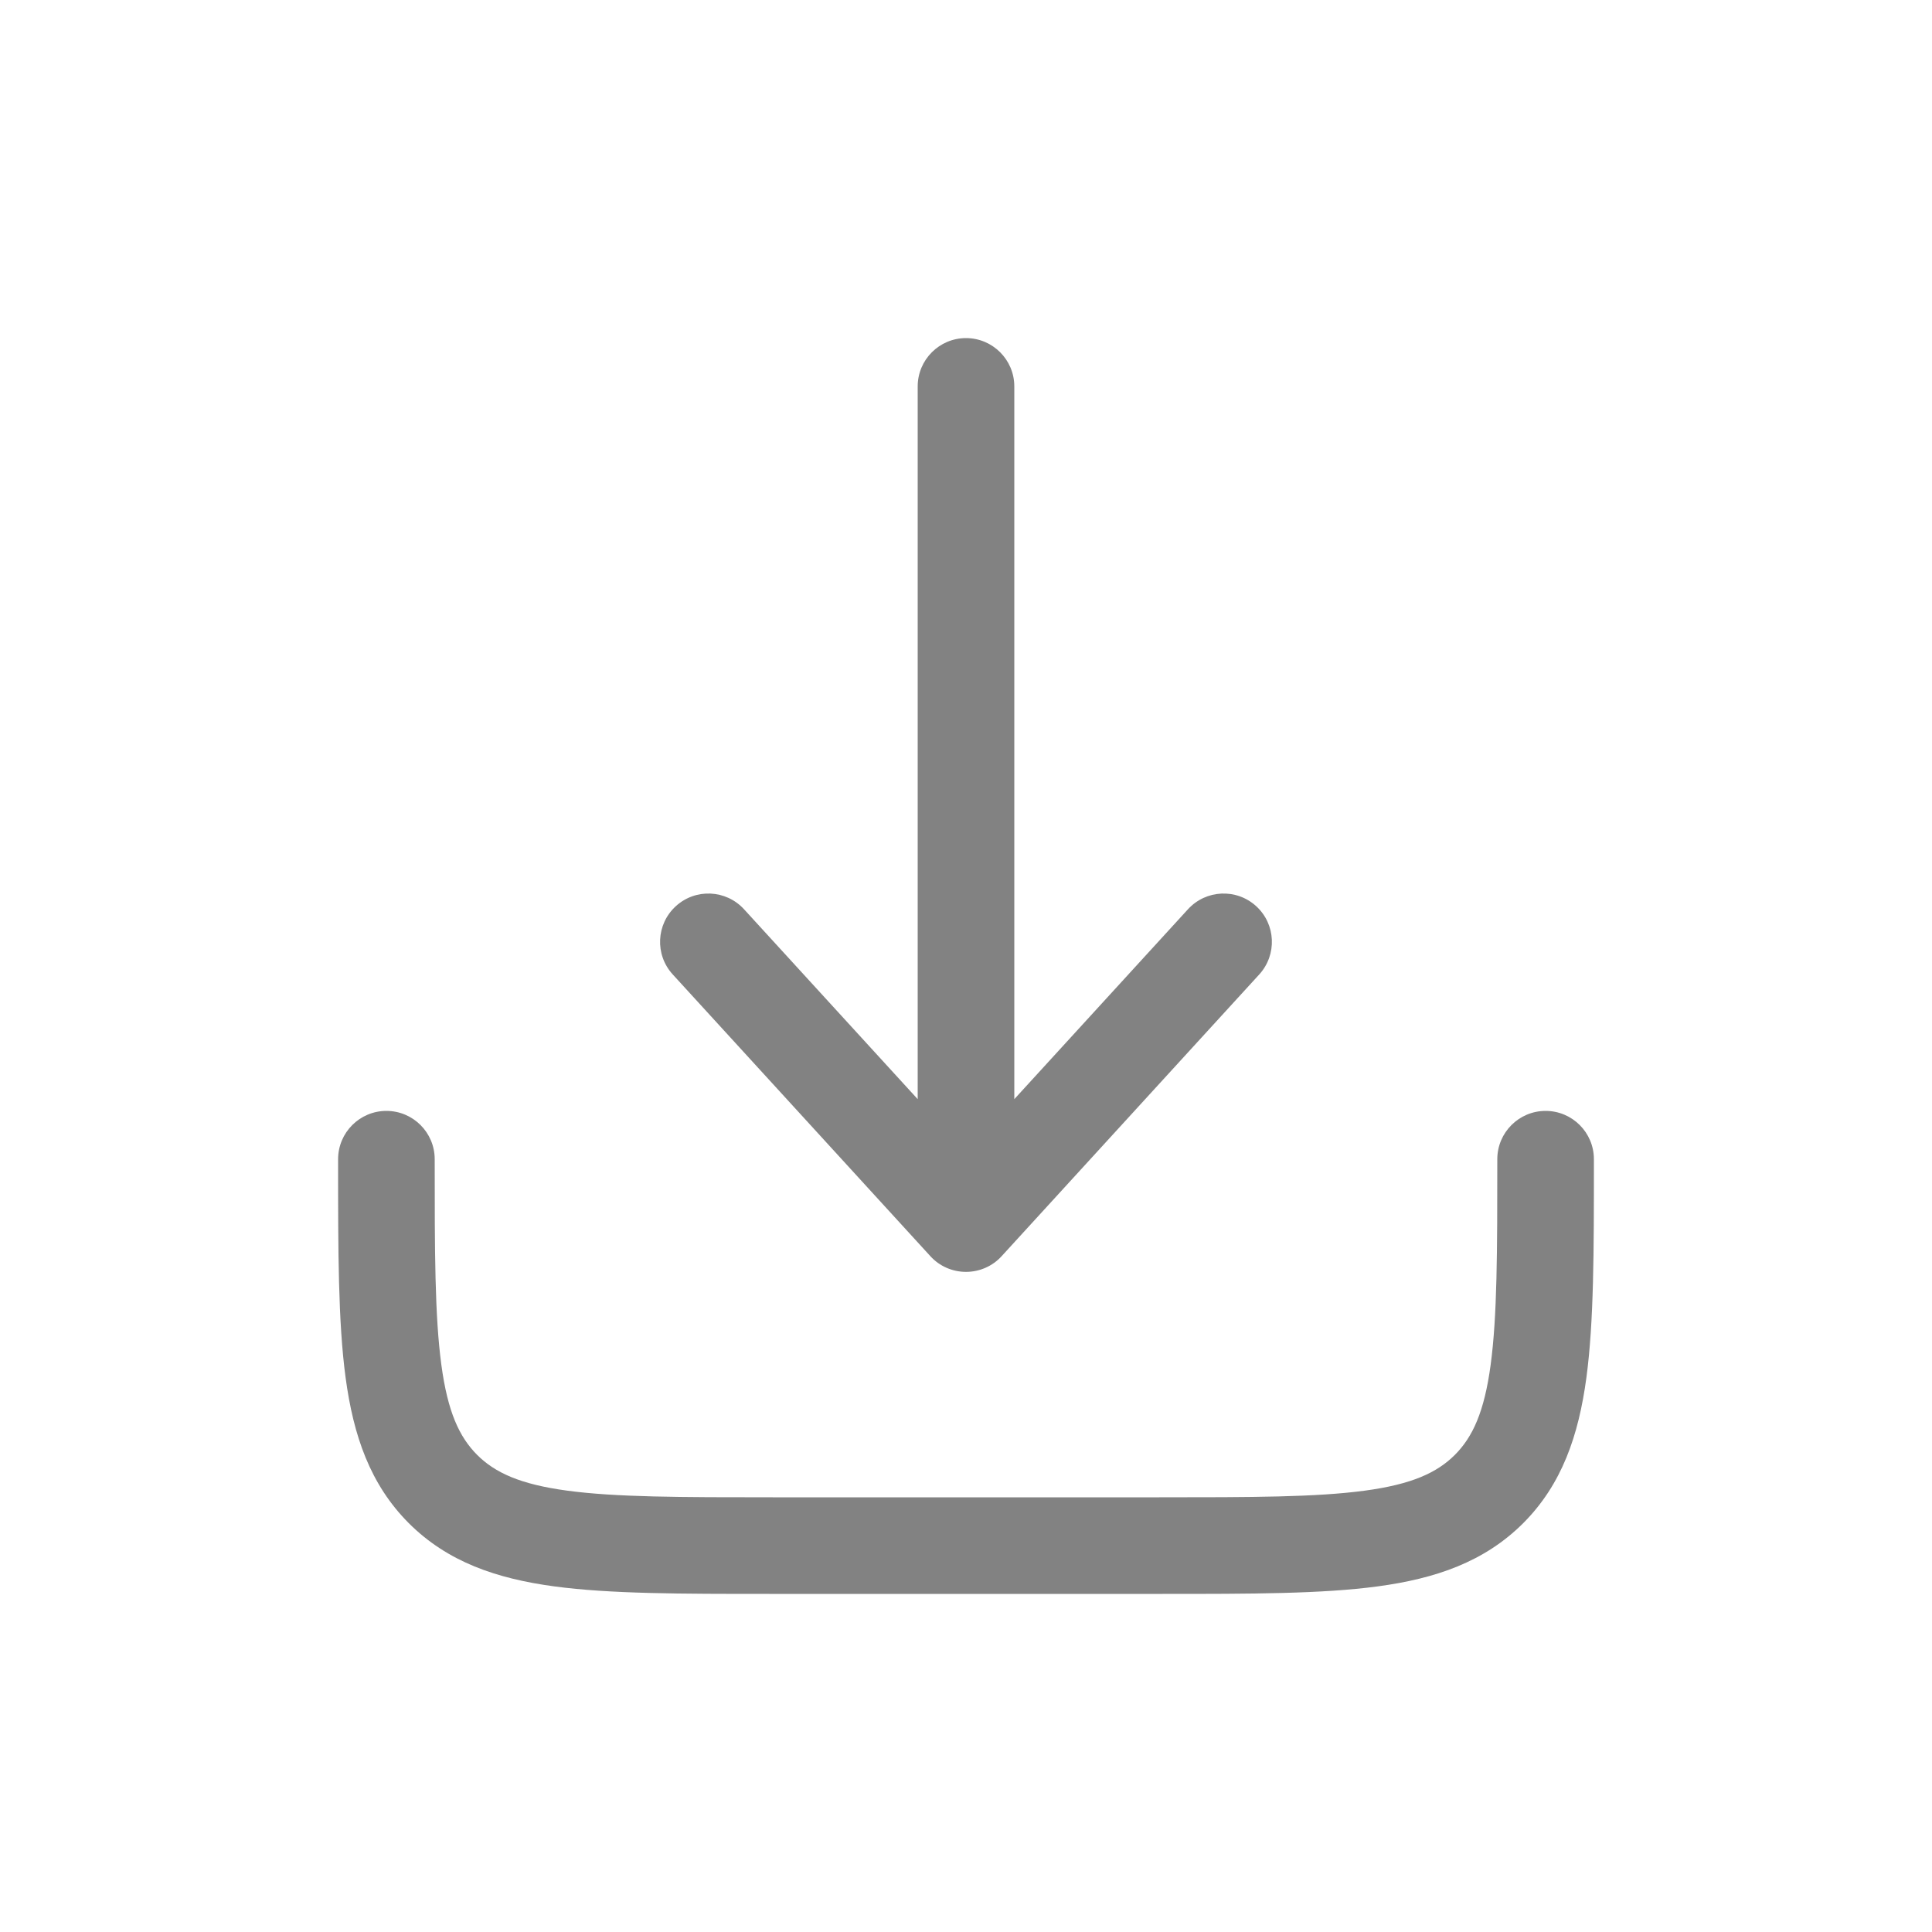
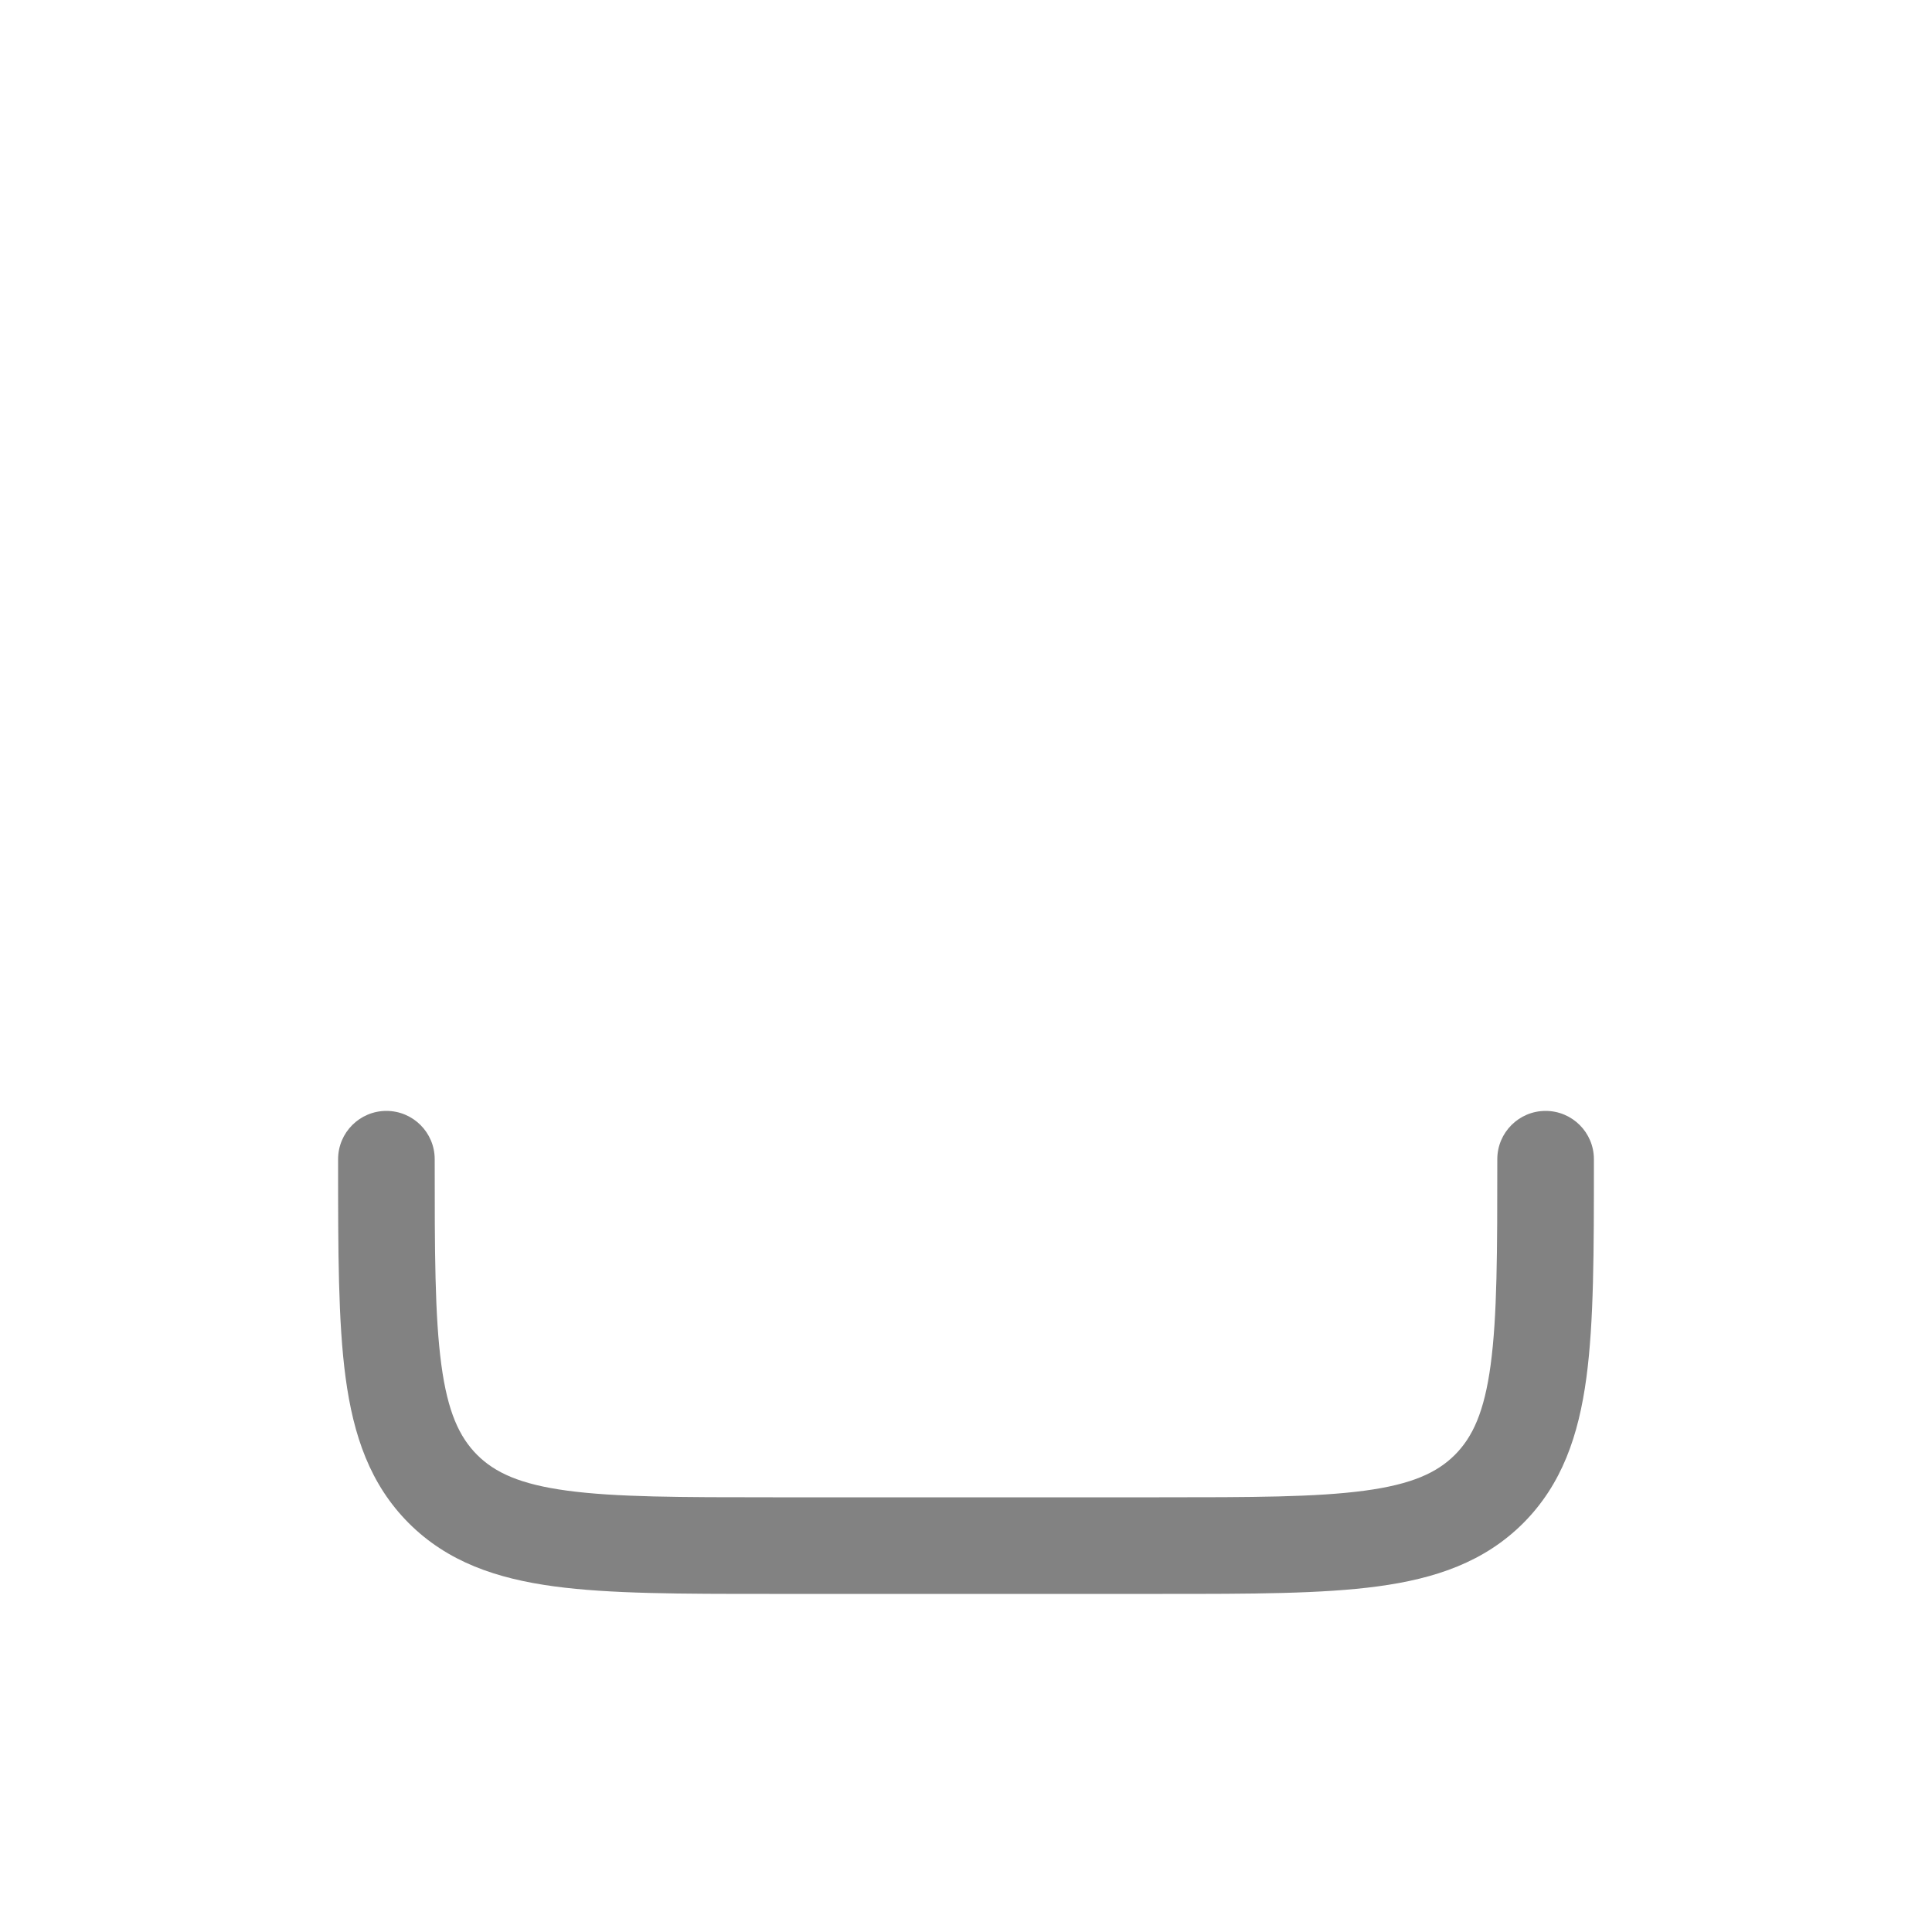
<svg xmlns="http://www.w3.org/2000/svg" width="25" height="25" viewBox="0 0 25 25" fill="none">
-   <path d="M12.961 16.255C12.843 16.385 12.675 16.458 12.5 16.458C12.325 16.458 12.157 16.385 12.039 16.255L8.705 12.609C8.472 12.354 8.49 11.959 8.745 11.726C9 11.493 9.395 11.511 9.628 11.766L11.875 14.223V5C11.875 4.655 12.155 4.375 12.5 4.375C12.845 4.375 13.125 4.655 13.125 5V14.223L15.372 11.766C15.605 11.511 16 11.493 16.255 11.726C16.51 11.959 16.527 12.354 16.295 12.609L12.961 16.255Z" fill="#828282" />
  <path d="M5.625 15C5.625 14.655 5.345 14.375 5 14.375C4.655 14.375 4.375 14.655 4.375 15V15.046C4.375 16.185 4.375 17.104 4.472 17.826C4.573 18.577 4.789 19.208 5.29 19.71C5.792 20.211 6.423 20.427 7.174 20.528C7.896 20.625 8.815 20.625 9.954 20.625H15.046C16.185 20.625 17.104 20.625 17.826 20.528C18.577 20.427 19.208 20.211 19.71 19.71C20.211 19.208 20.427 18.577 20.528 17.826C20.625 17.104 20.625 16.185 20.625 15.046V15C20.625 14.655 20.345 14.375 20 14.375C19.655 14.375 19.375 14.655 19.375 15C19.375 16.196 19.374 17.03 19.289 17.66C19.207 18.271 19.056 18.595 18.826 18.826C18.595 19.056 18.271 19.207 17.66 19.289C17.03 19.374 16.196 19.375 15 19.375H10C8.804 19.375 7.97 19.374 7.34 19.289C6.729 19.207 6.405 19.056 6.174 18.826C5.944 18.595 5.793 18.271 5.711 17.66C5.626 17.03 5.625 16.196 5.625 15Z" fill="#828282" />
</svg>